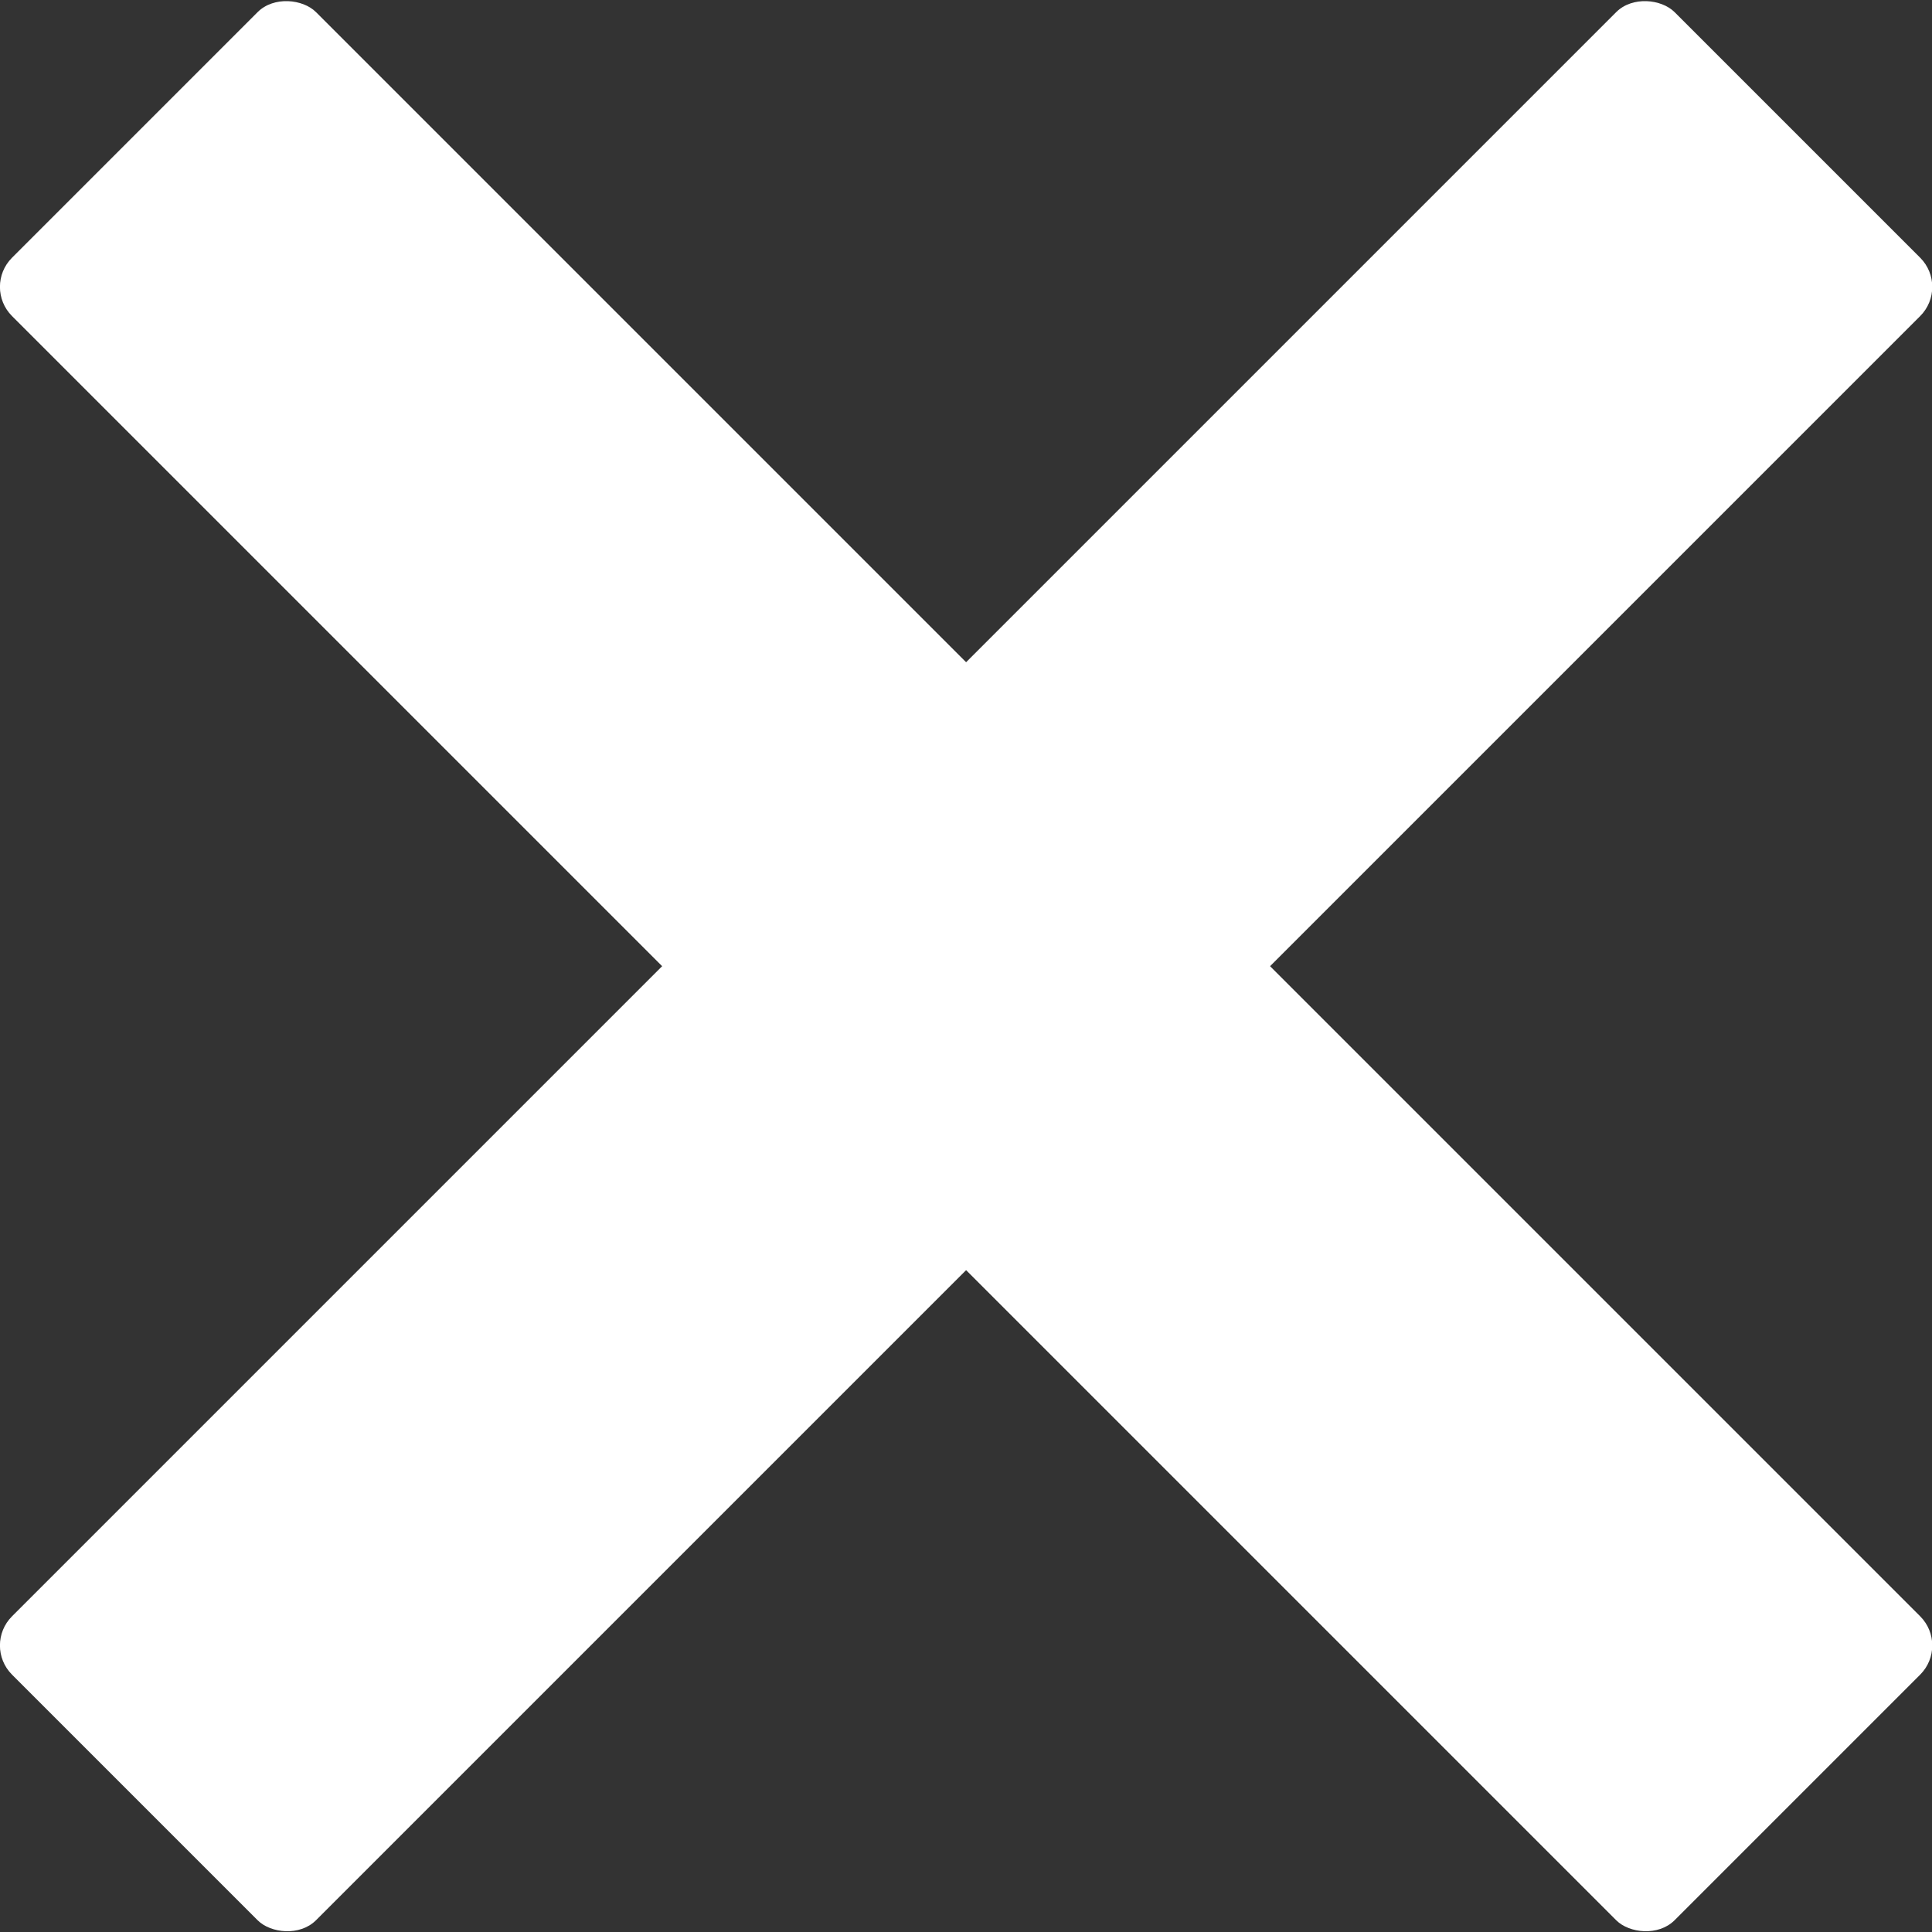
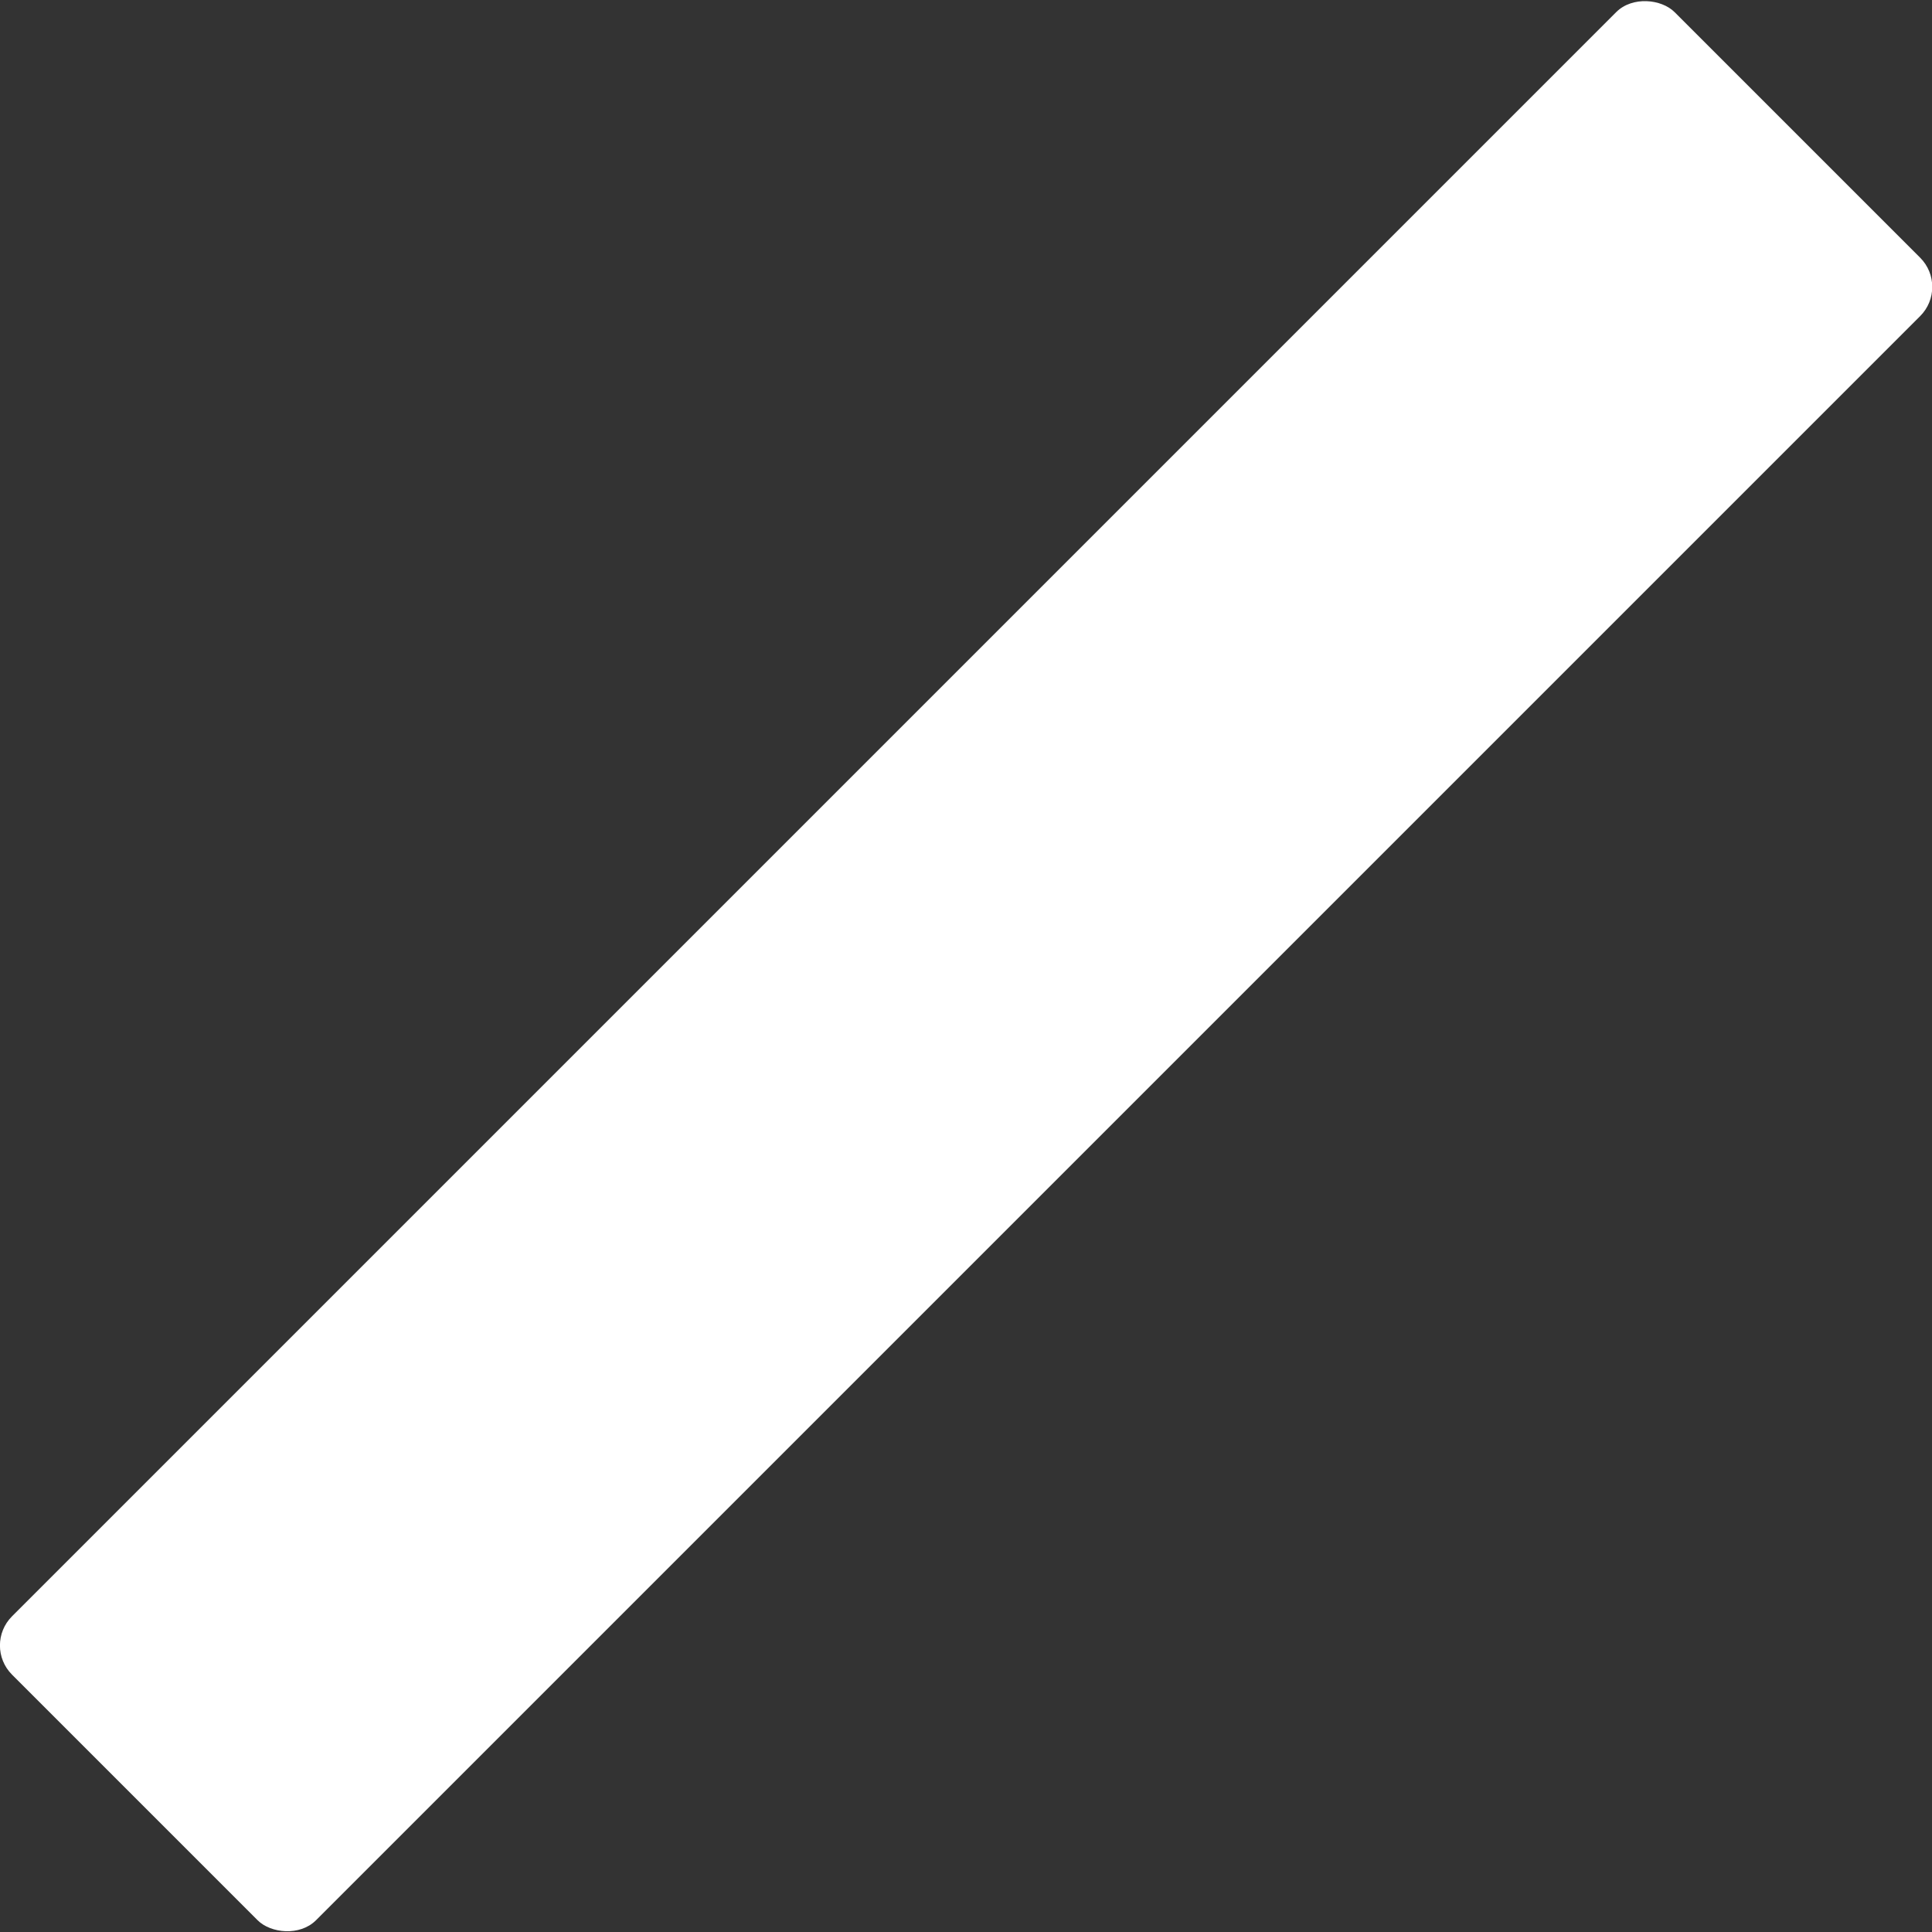
<svg xmlns="http://www.w3.org/2000/svg" id="Calque_2" viewBox="0 0 52.45 52.45">
  <rect x="0" y="0" width="52.45" height="52.45" fill="#333333" stroke="none" />
  <defs>
    <style>.cls-1{fill:#fff;}</style>
  </defs>
  <g id="Calque_2-2">
-     <rect class="cls-1" x="20.39" y="-5.69" width="11.67" height="63.83" rx="1.12" ry="1.12" transform="translate(-10.86 26.23) rotate(-45)" />
    <rect class="cls-1" x="-5.69" y="20.39" width="63.83" height="11.67" rx="1.12" ry="1.12" transform="translate(-10.86 26.23) rotate(-45)" />
  </g>
</svg>